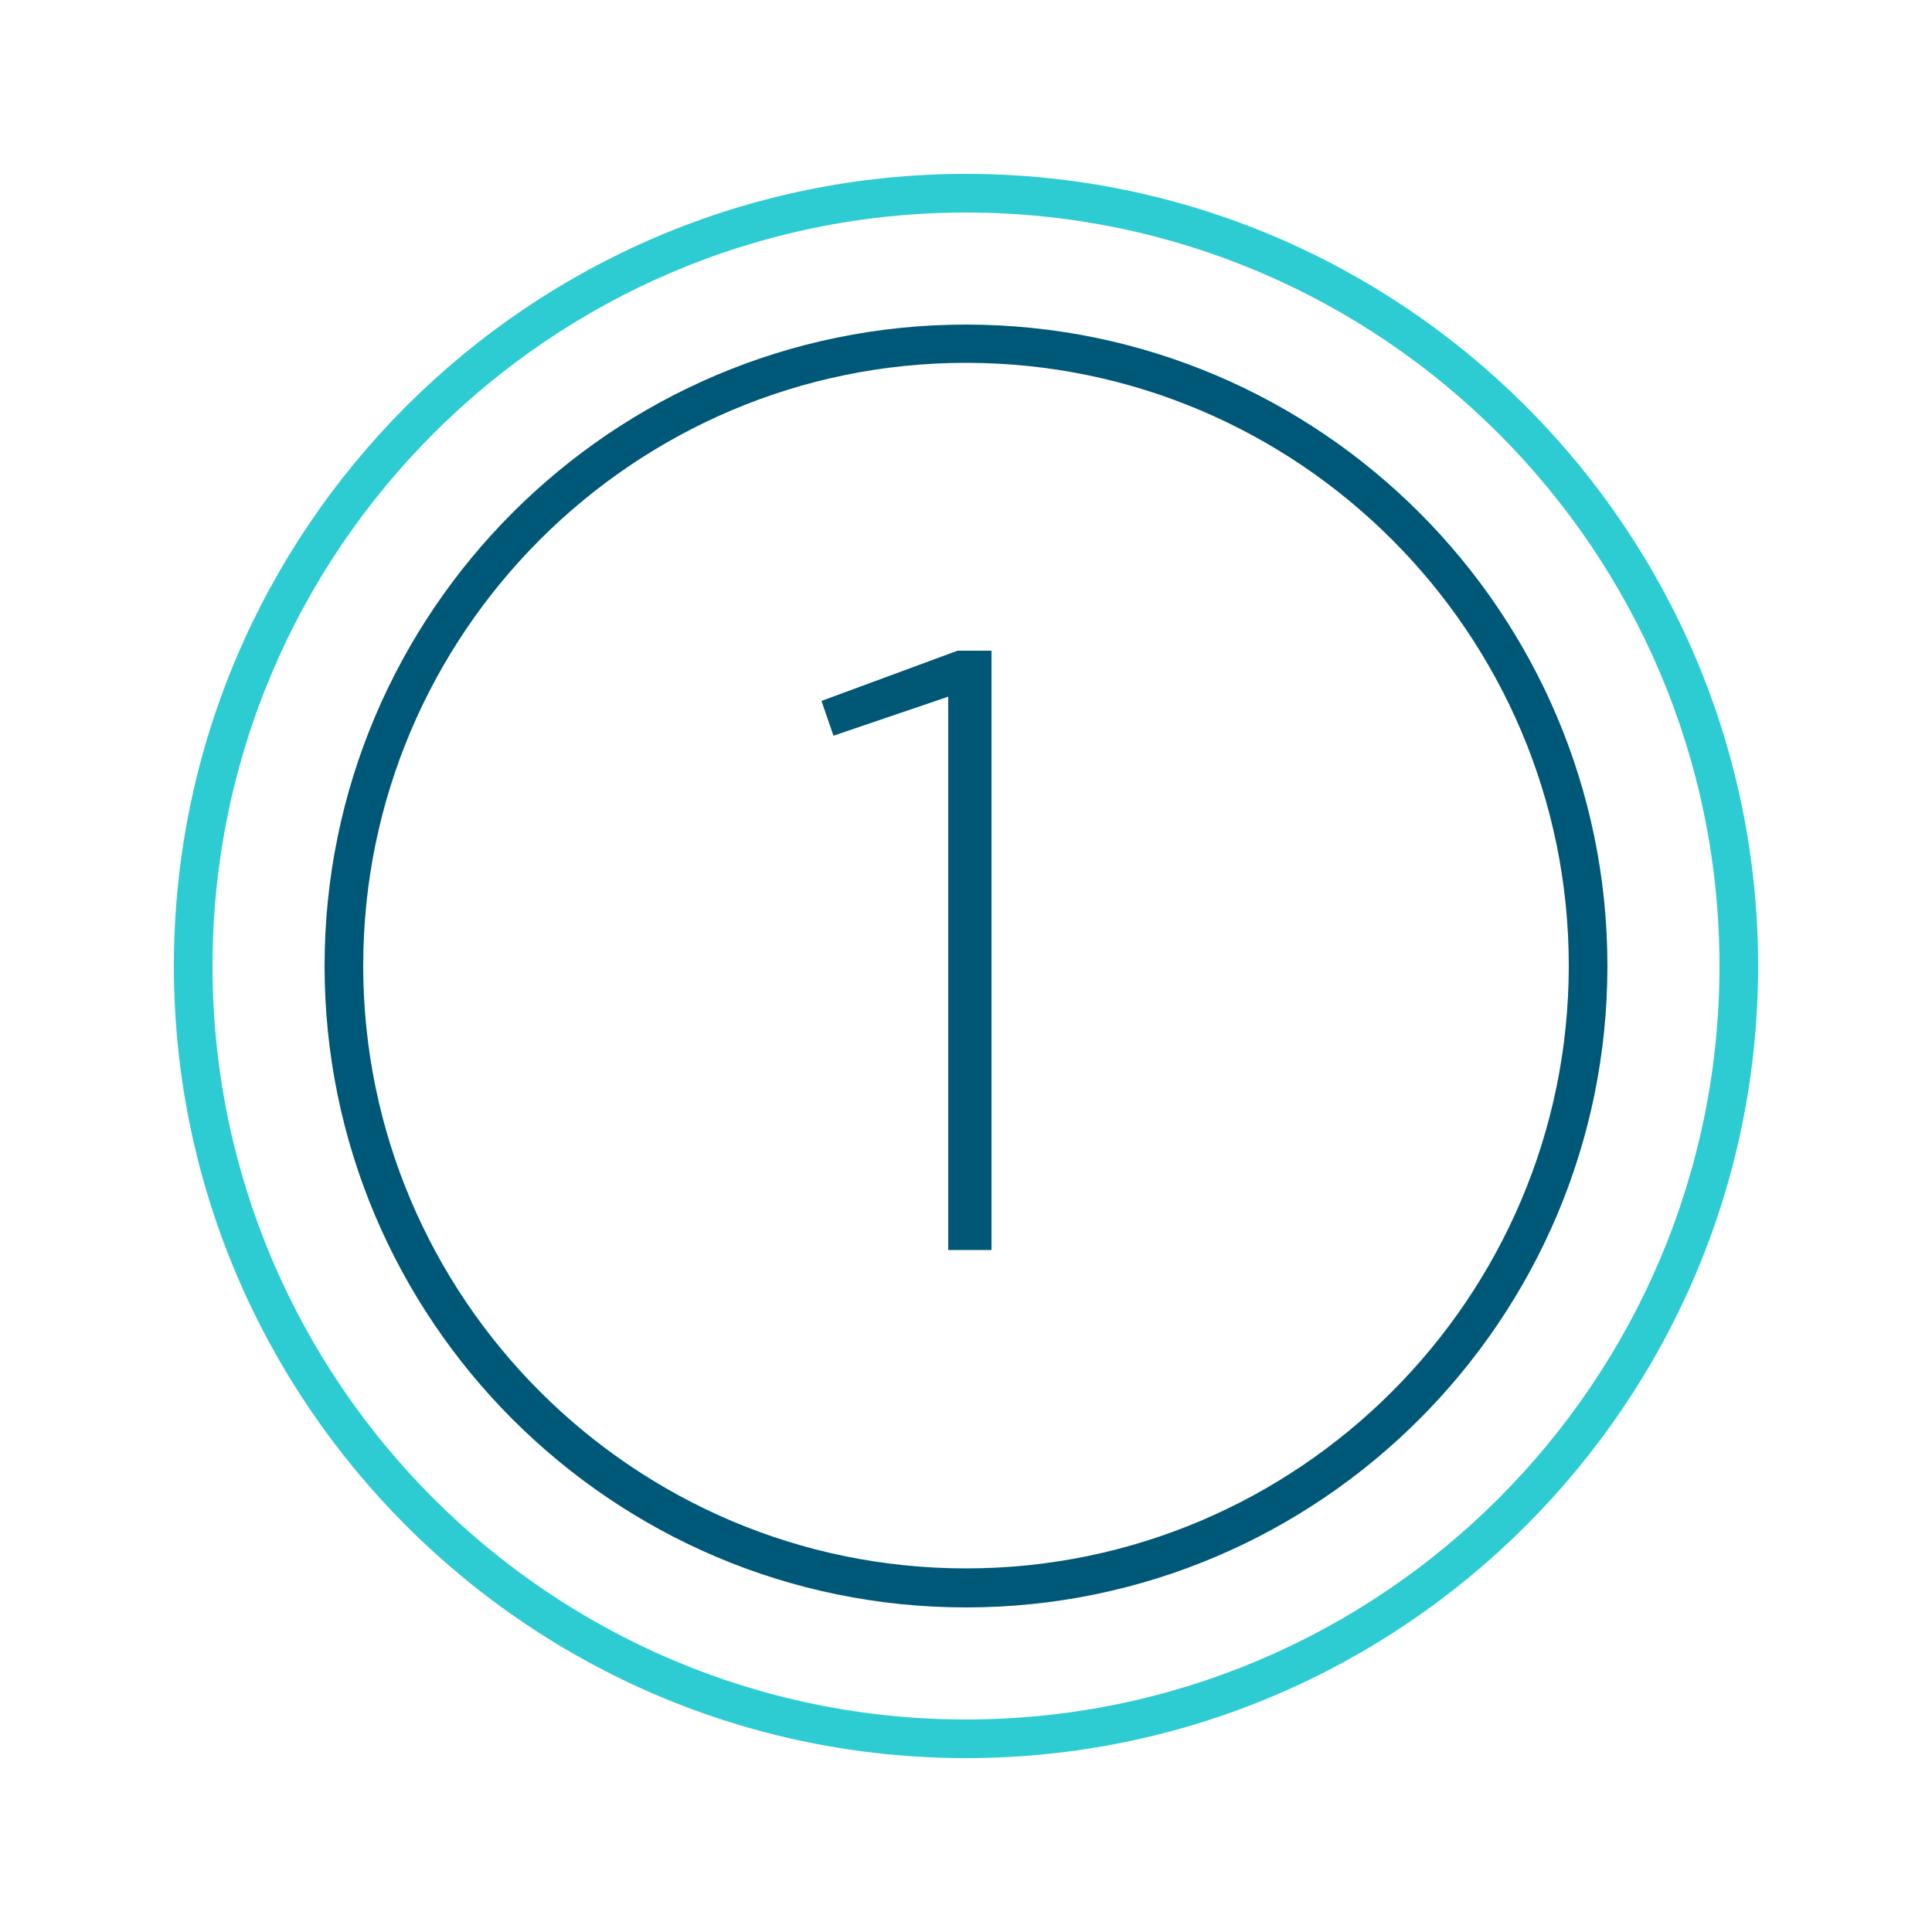
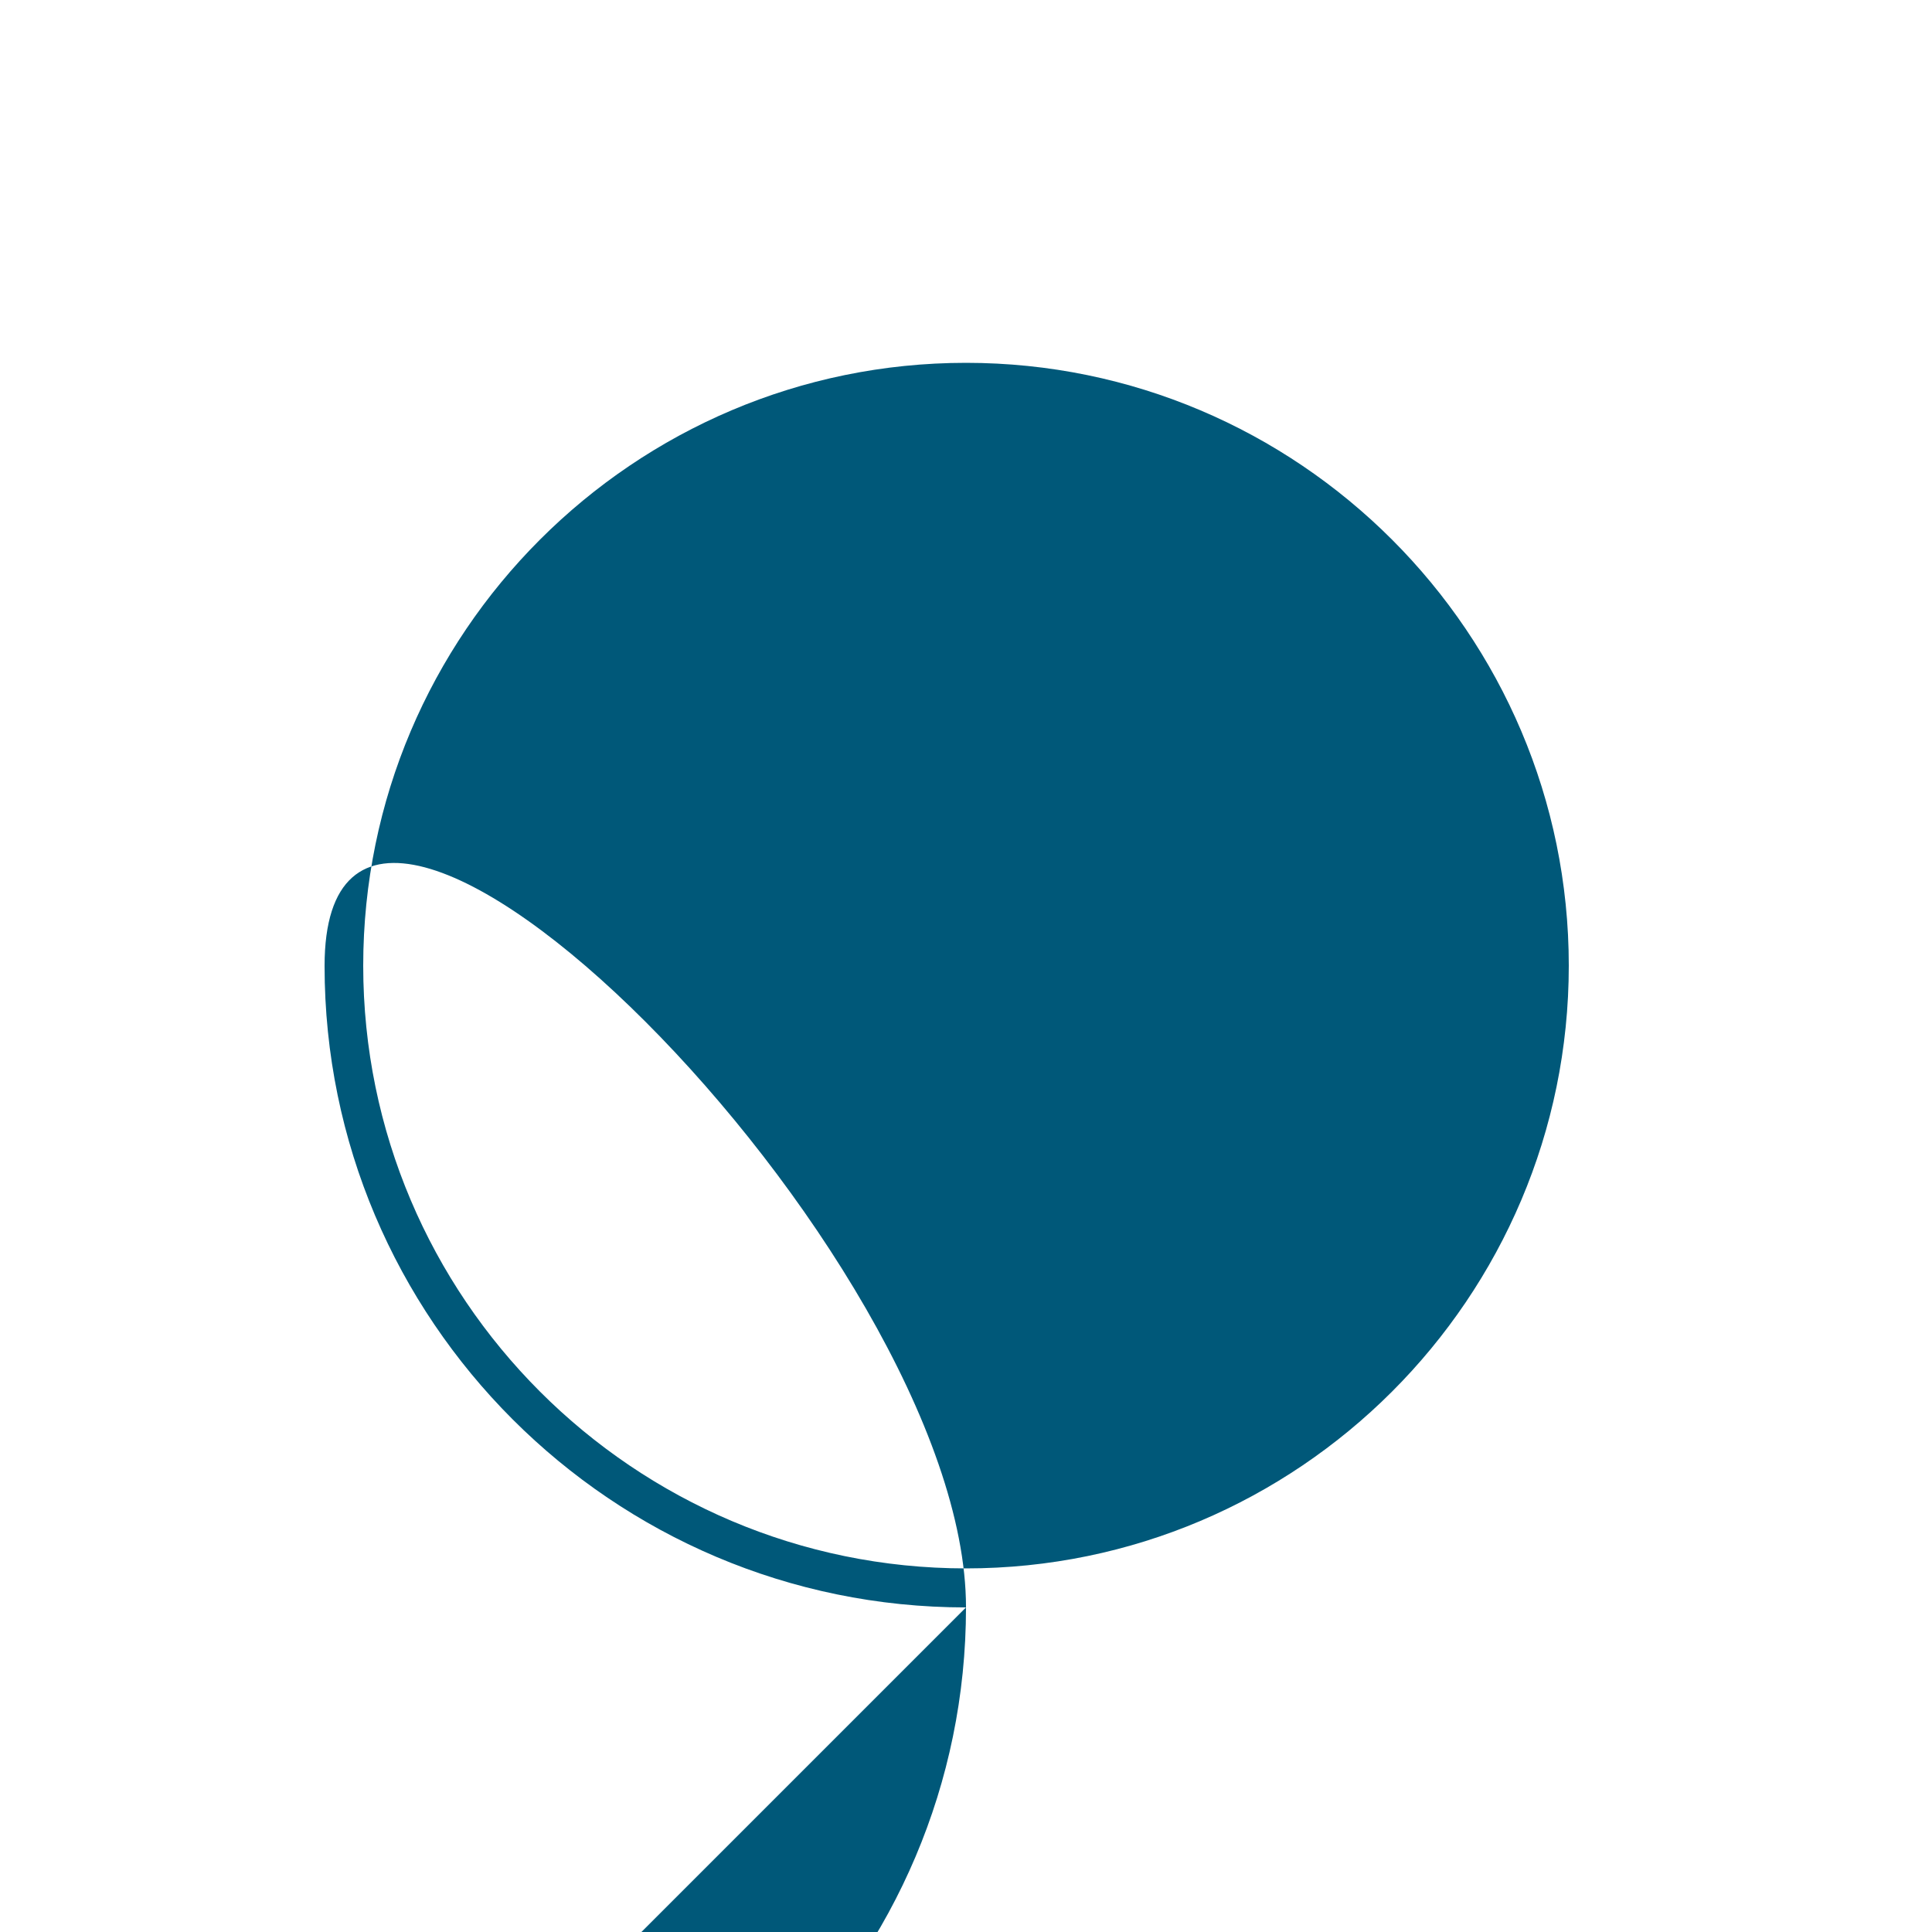
<svg xmlns="http://www.w3.org/2000/svg" id="Icons" viewBox="0 0 50 50">
  <defs>
    <style>
      .cls-1 {
        fill: #005776;
      }

      .cls-2 {
        fill: #005879;
      }

      .cls-3 {
        fill: #2dccd3;
      }
    </style>
  </defs>
-   <path class="cls-3" d="M25,45.5c-11.3,0-20.5-9.2-20.5-20.5S13.7,4.5,25,4.5s20.5,9.2,20.5,20.5-9.2,20.5-20.5,20.5Zm0-40C14.25,5.5,5.5,14.25,5.5,25s8.75,19.5,19.5,19.5,19.5-8.75,19.5-19.5S35.75,5.5,25,5.5Z" />
-   <path class="cls-2" d="M25,41.6c-9.16,0-16.6-7.45-16.6-16.6S15.84,8.4,25,8.4s16.6,7.45,16.6,16.6-7.45,16.6-16.6,16.6Zm0-32.21c-8.6,0-15.6,7-15.6,15.6s7,15.6,15.6,15.6,15.6-7,15.6-15.6-7-15.6-15.6-15.6Z" />
-   <path class="cls-1" d="M24.54,18.03l-2.97,1.01-.31-.9,3.52-1.3h.88v15.51h-1.12v-14.32Z" />
+   <path class="cls-2" d="M25,41.6c-9.16,0-16.6-7.45-16.6-16.6s16.6,7.45,16.6,16.6-7.45,16.6-16.6,16.6Zm0-32.21c-8.6,0-15.6,7-15.6,15.6s7,15.6,15.6,15.6,15.6-7,15.6-15.6-7-15.6-15.6-15.6Z" />
</svg>